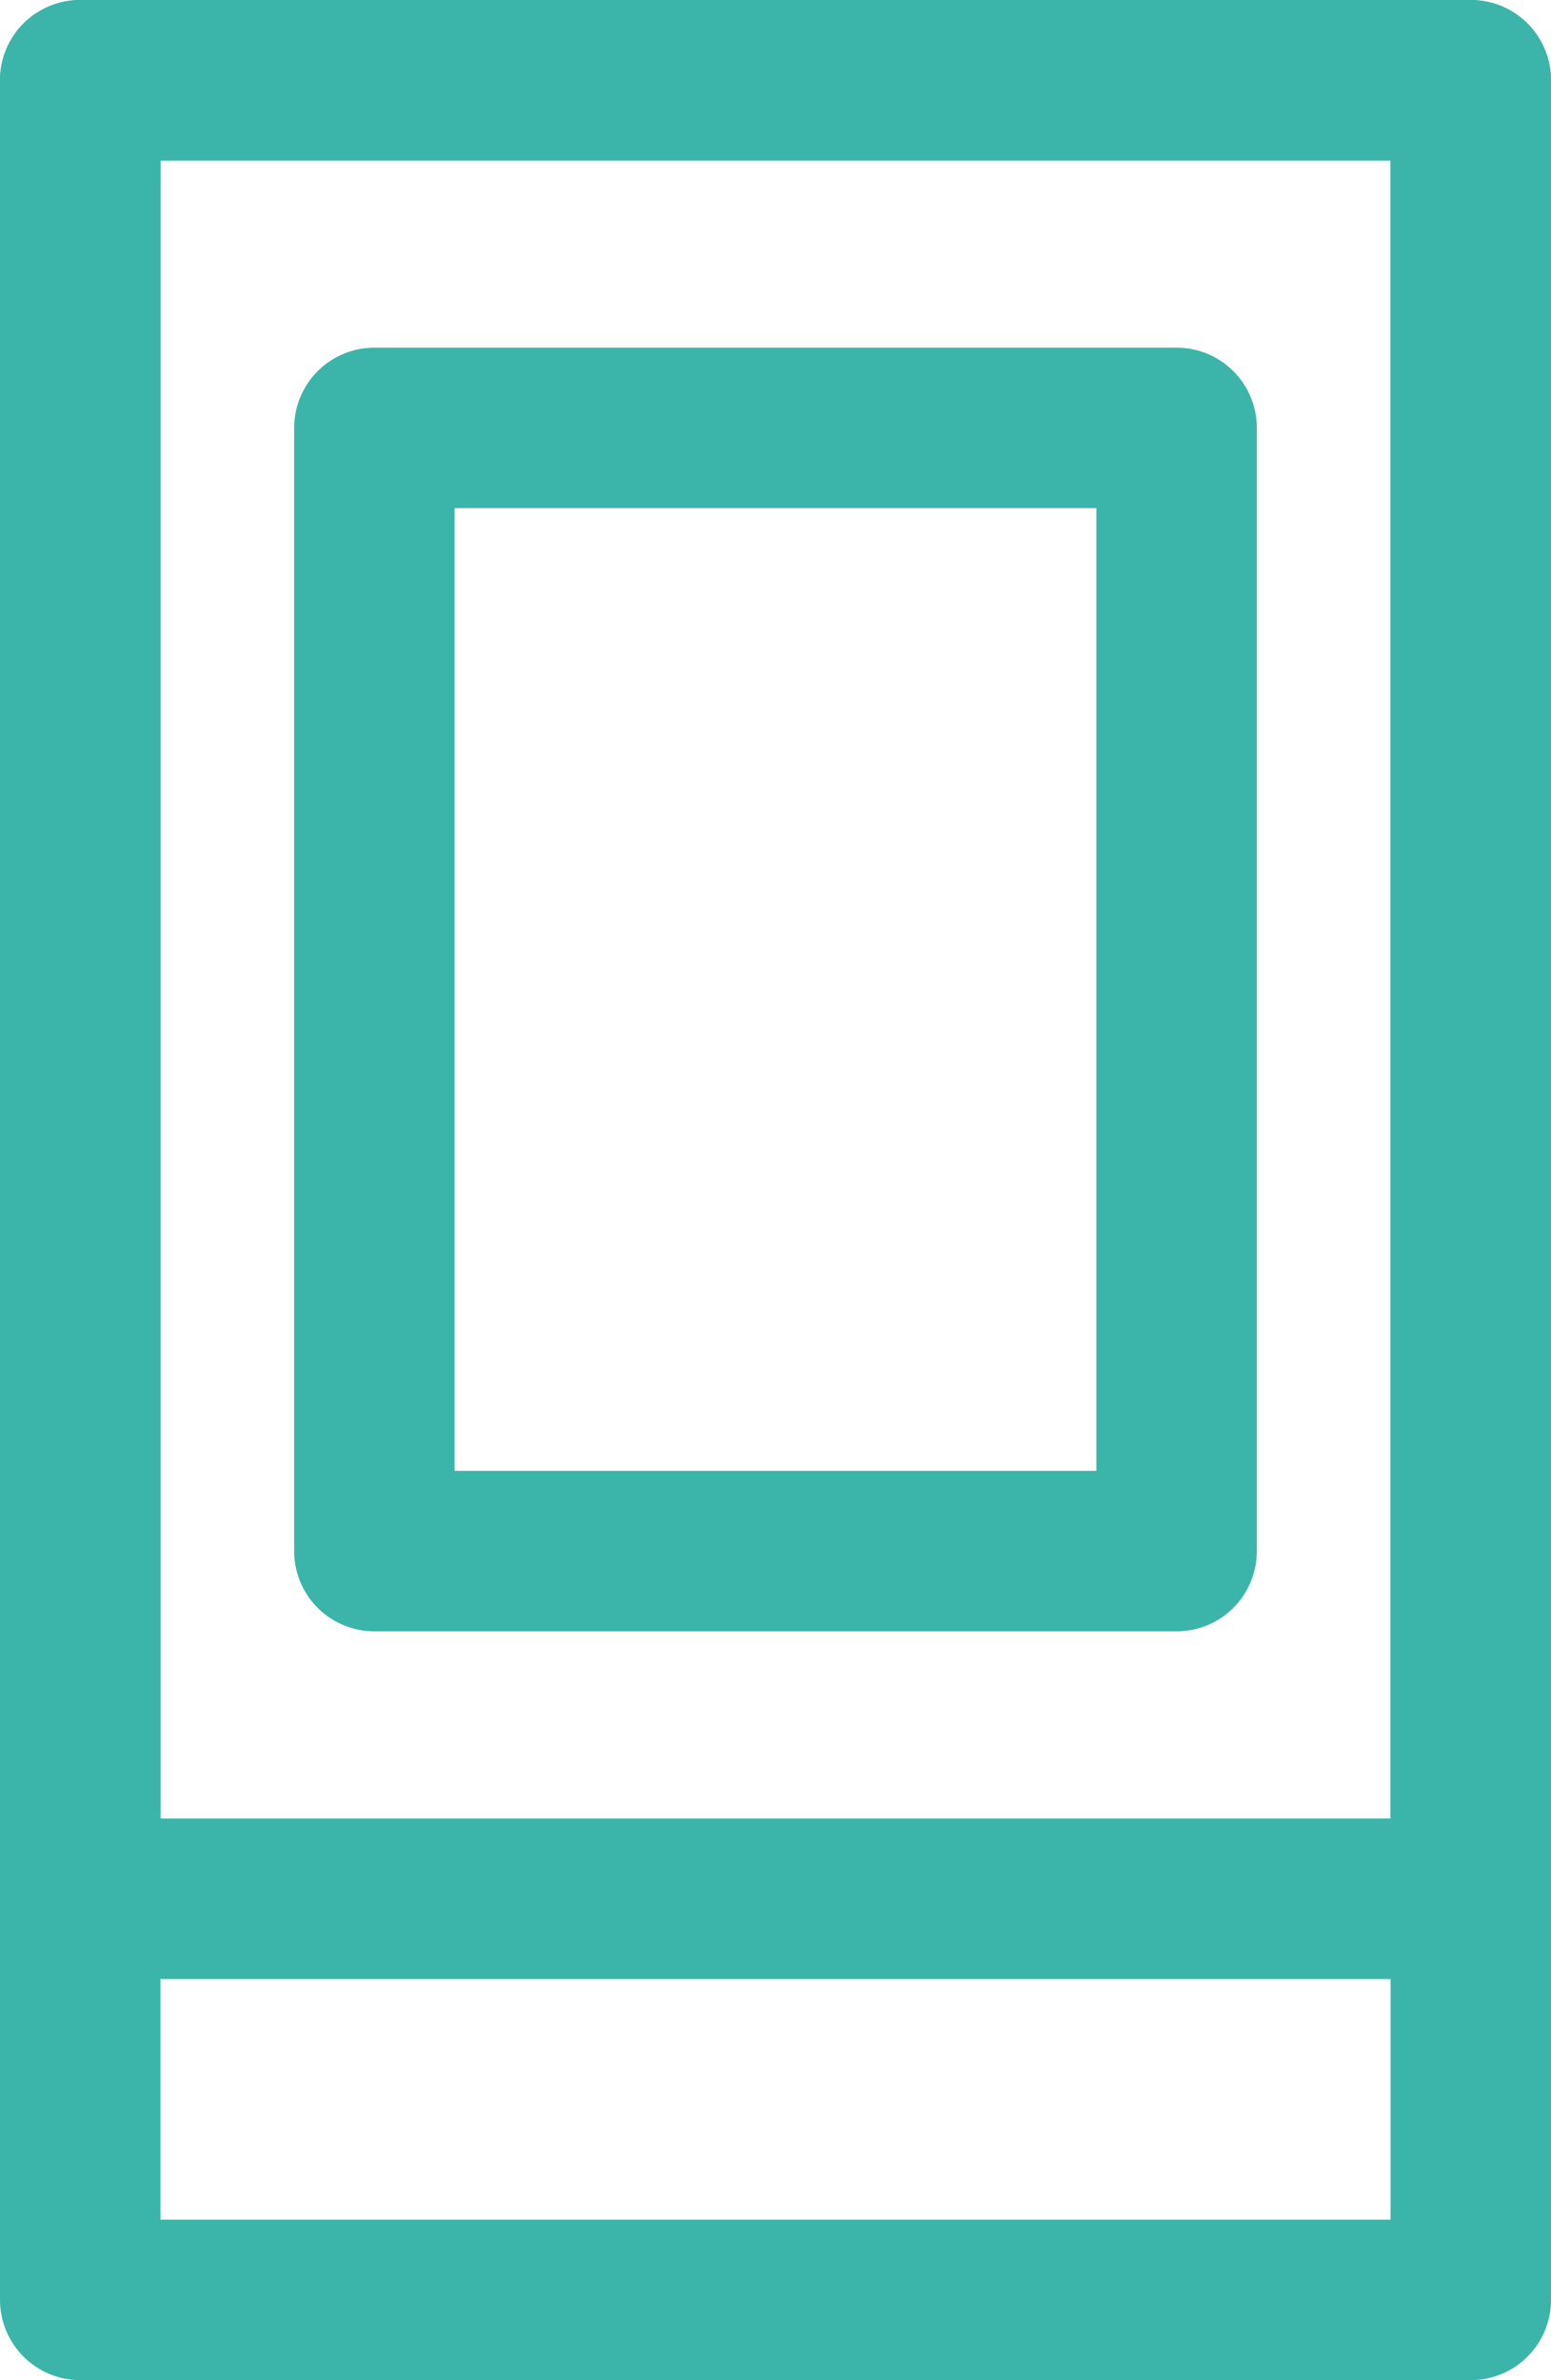
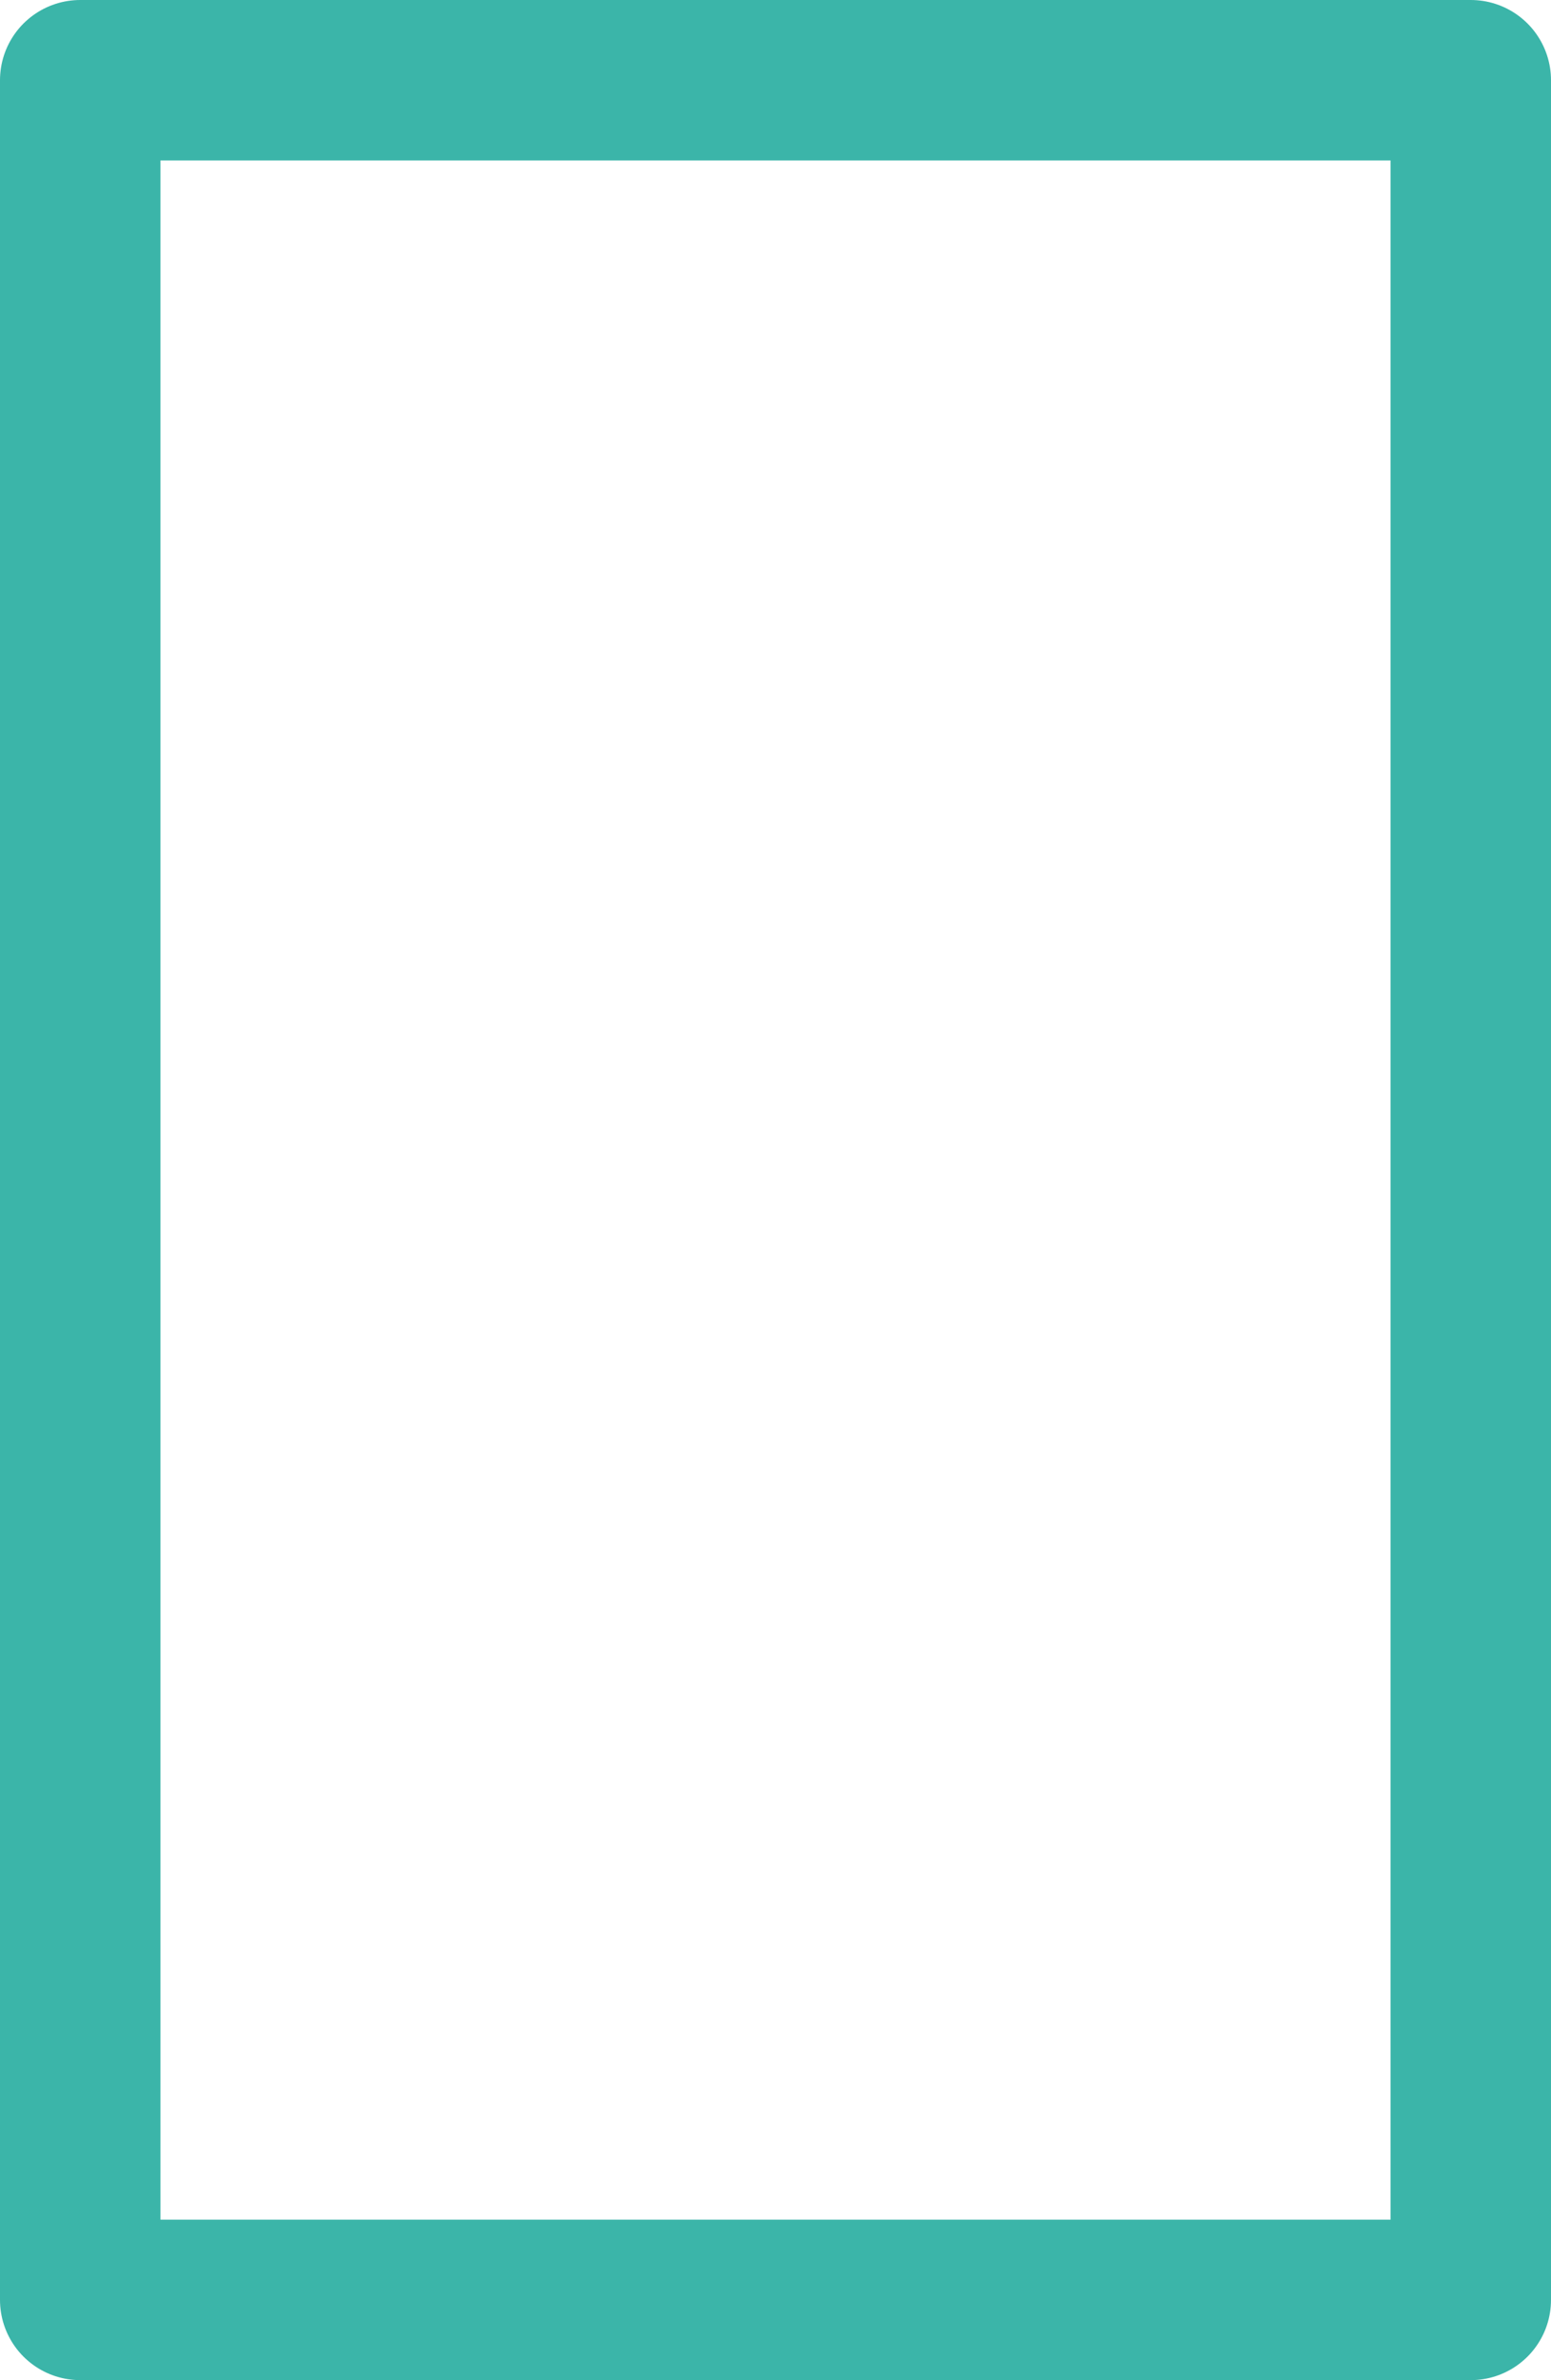
<svg xmlns="http://www.w3.org/2000/svg" width="58" height="89" viewBox="0 0 58 89" fill="none">
  <rect x="3" y="3" width="52" height="83" stroke="#3BB5A9" stroke-width="6" stroke-linejoin="round" />
-   <rect x="3" y="3" width="52" height="68" stroke="#3BB5A9" stroke-width="6" stroke-linejoin="round" />
-   <rect x="14" y="16" width="30" height="42" stroke="#3BB5A9" stroke-width="6" stroke-linejoin="round" />
</svg>